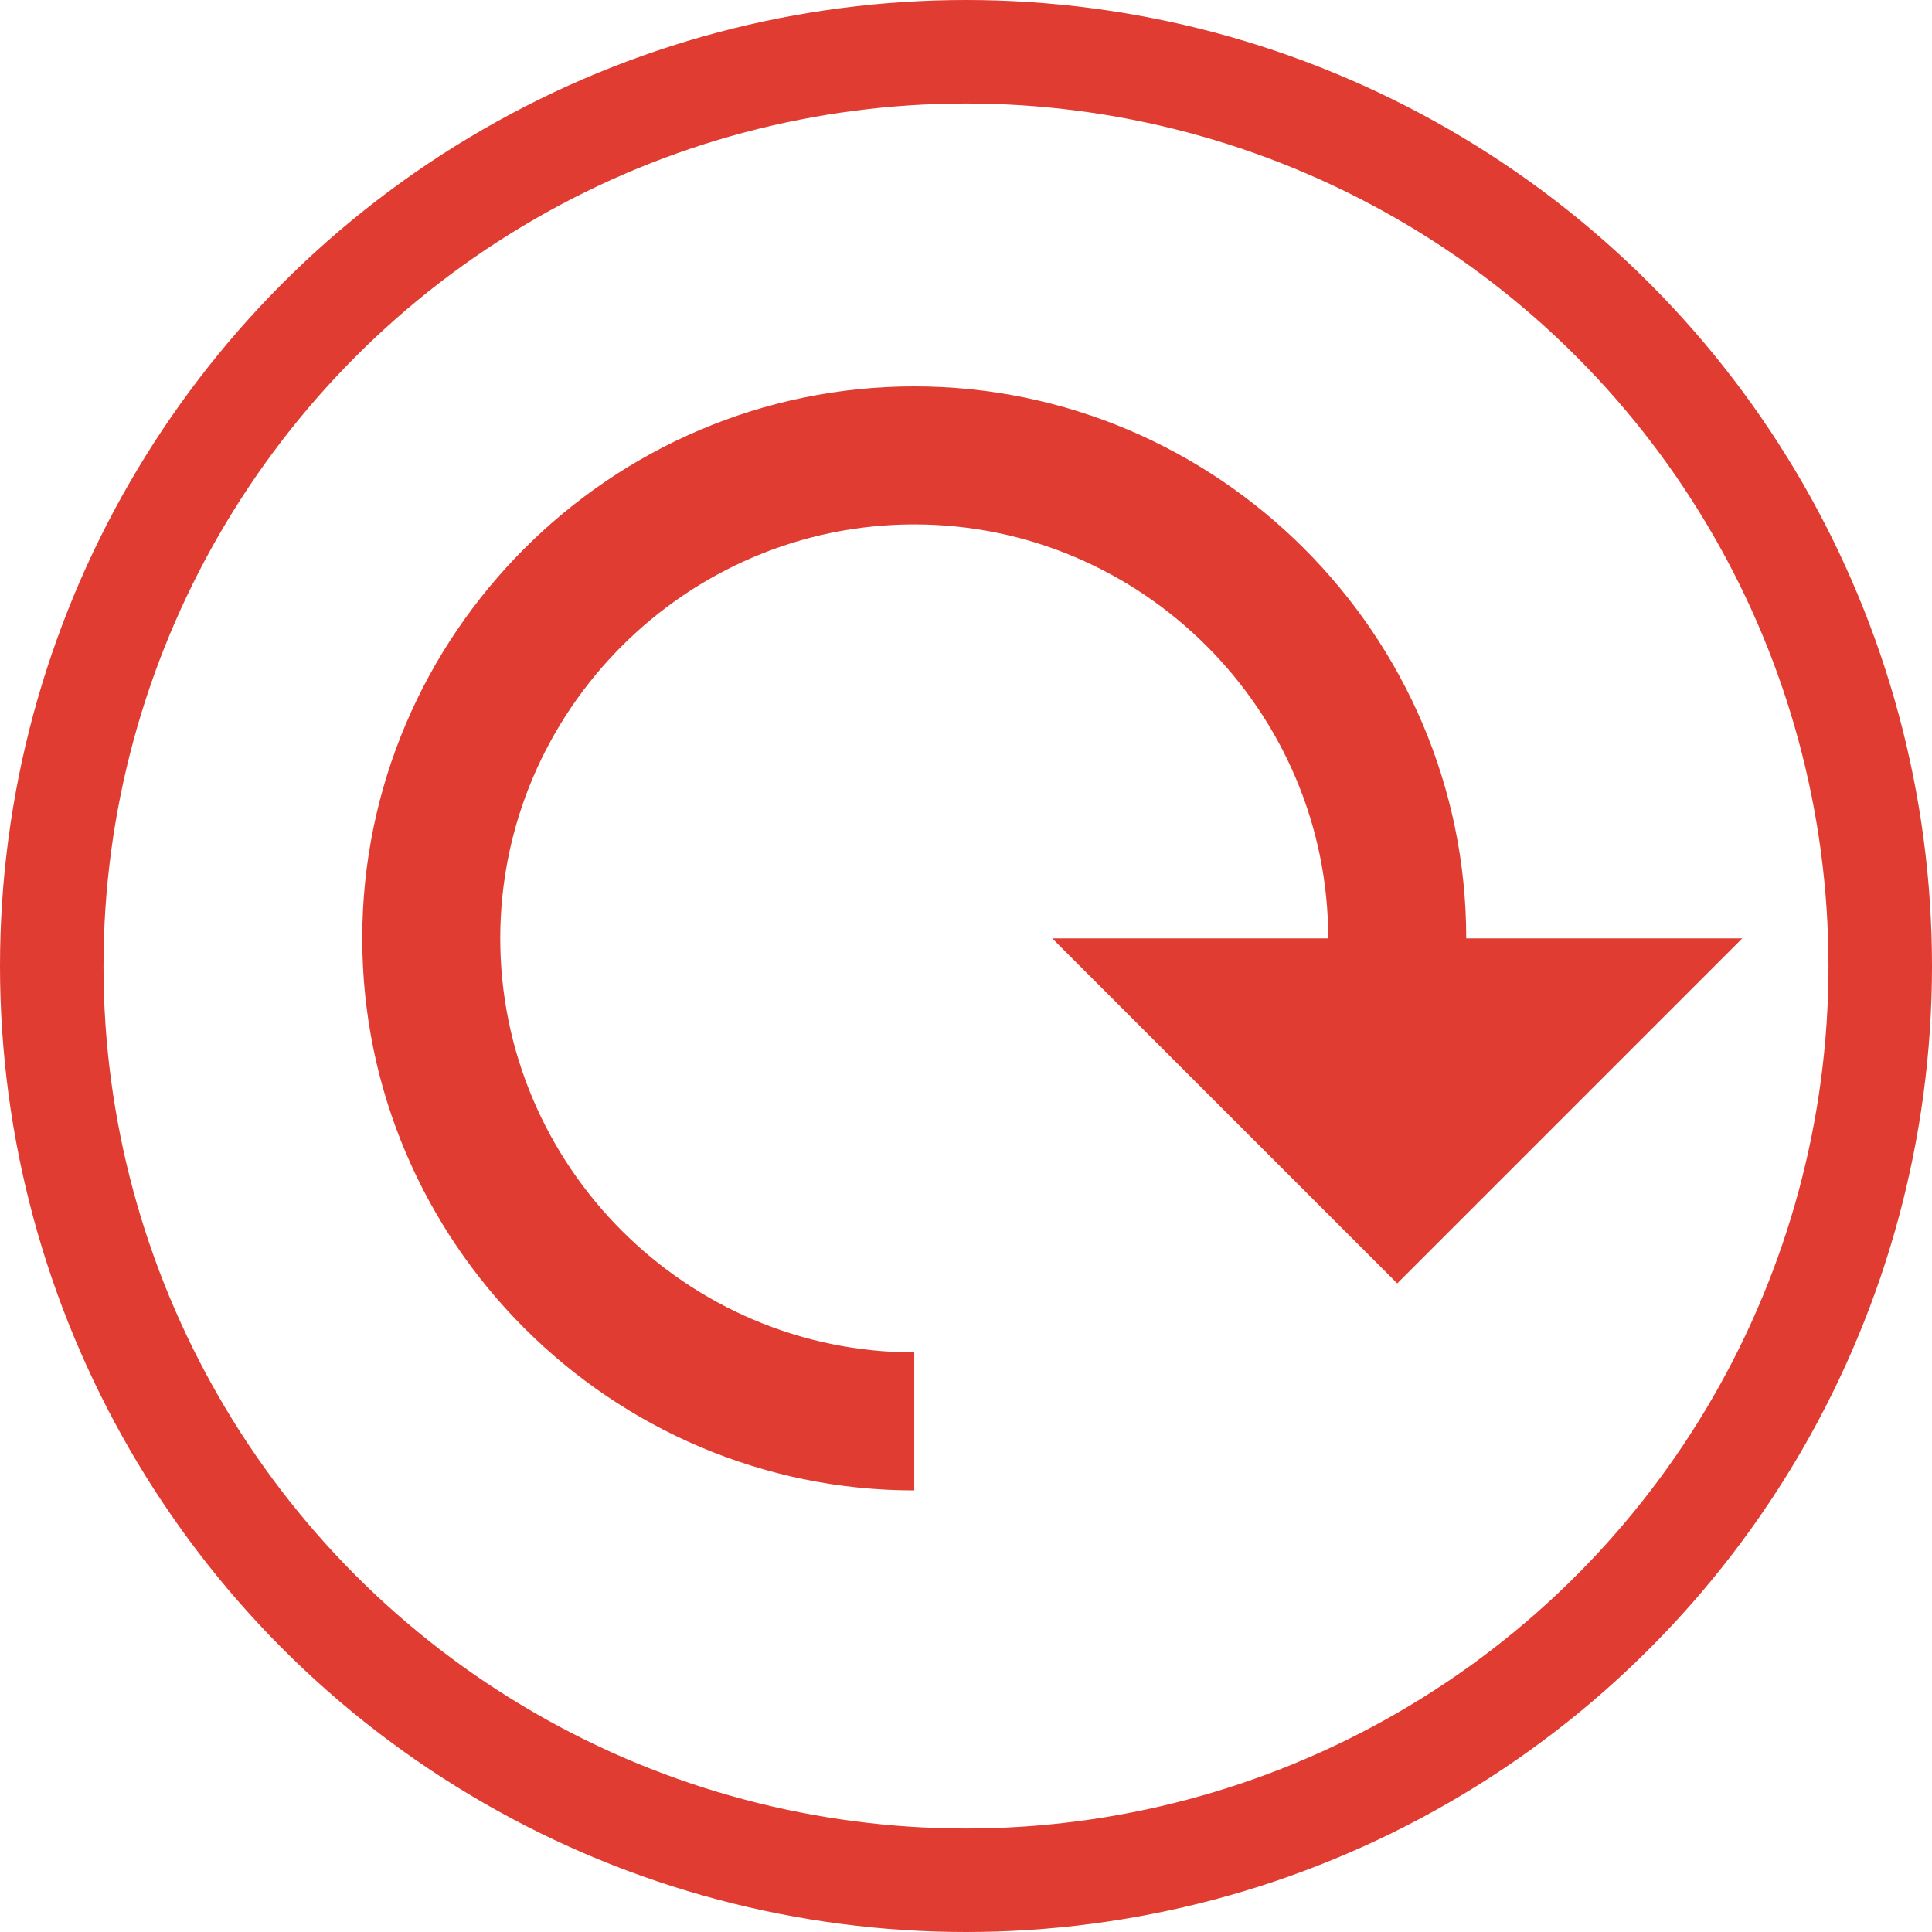
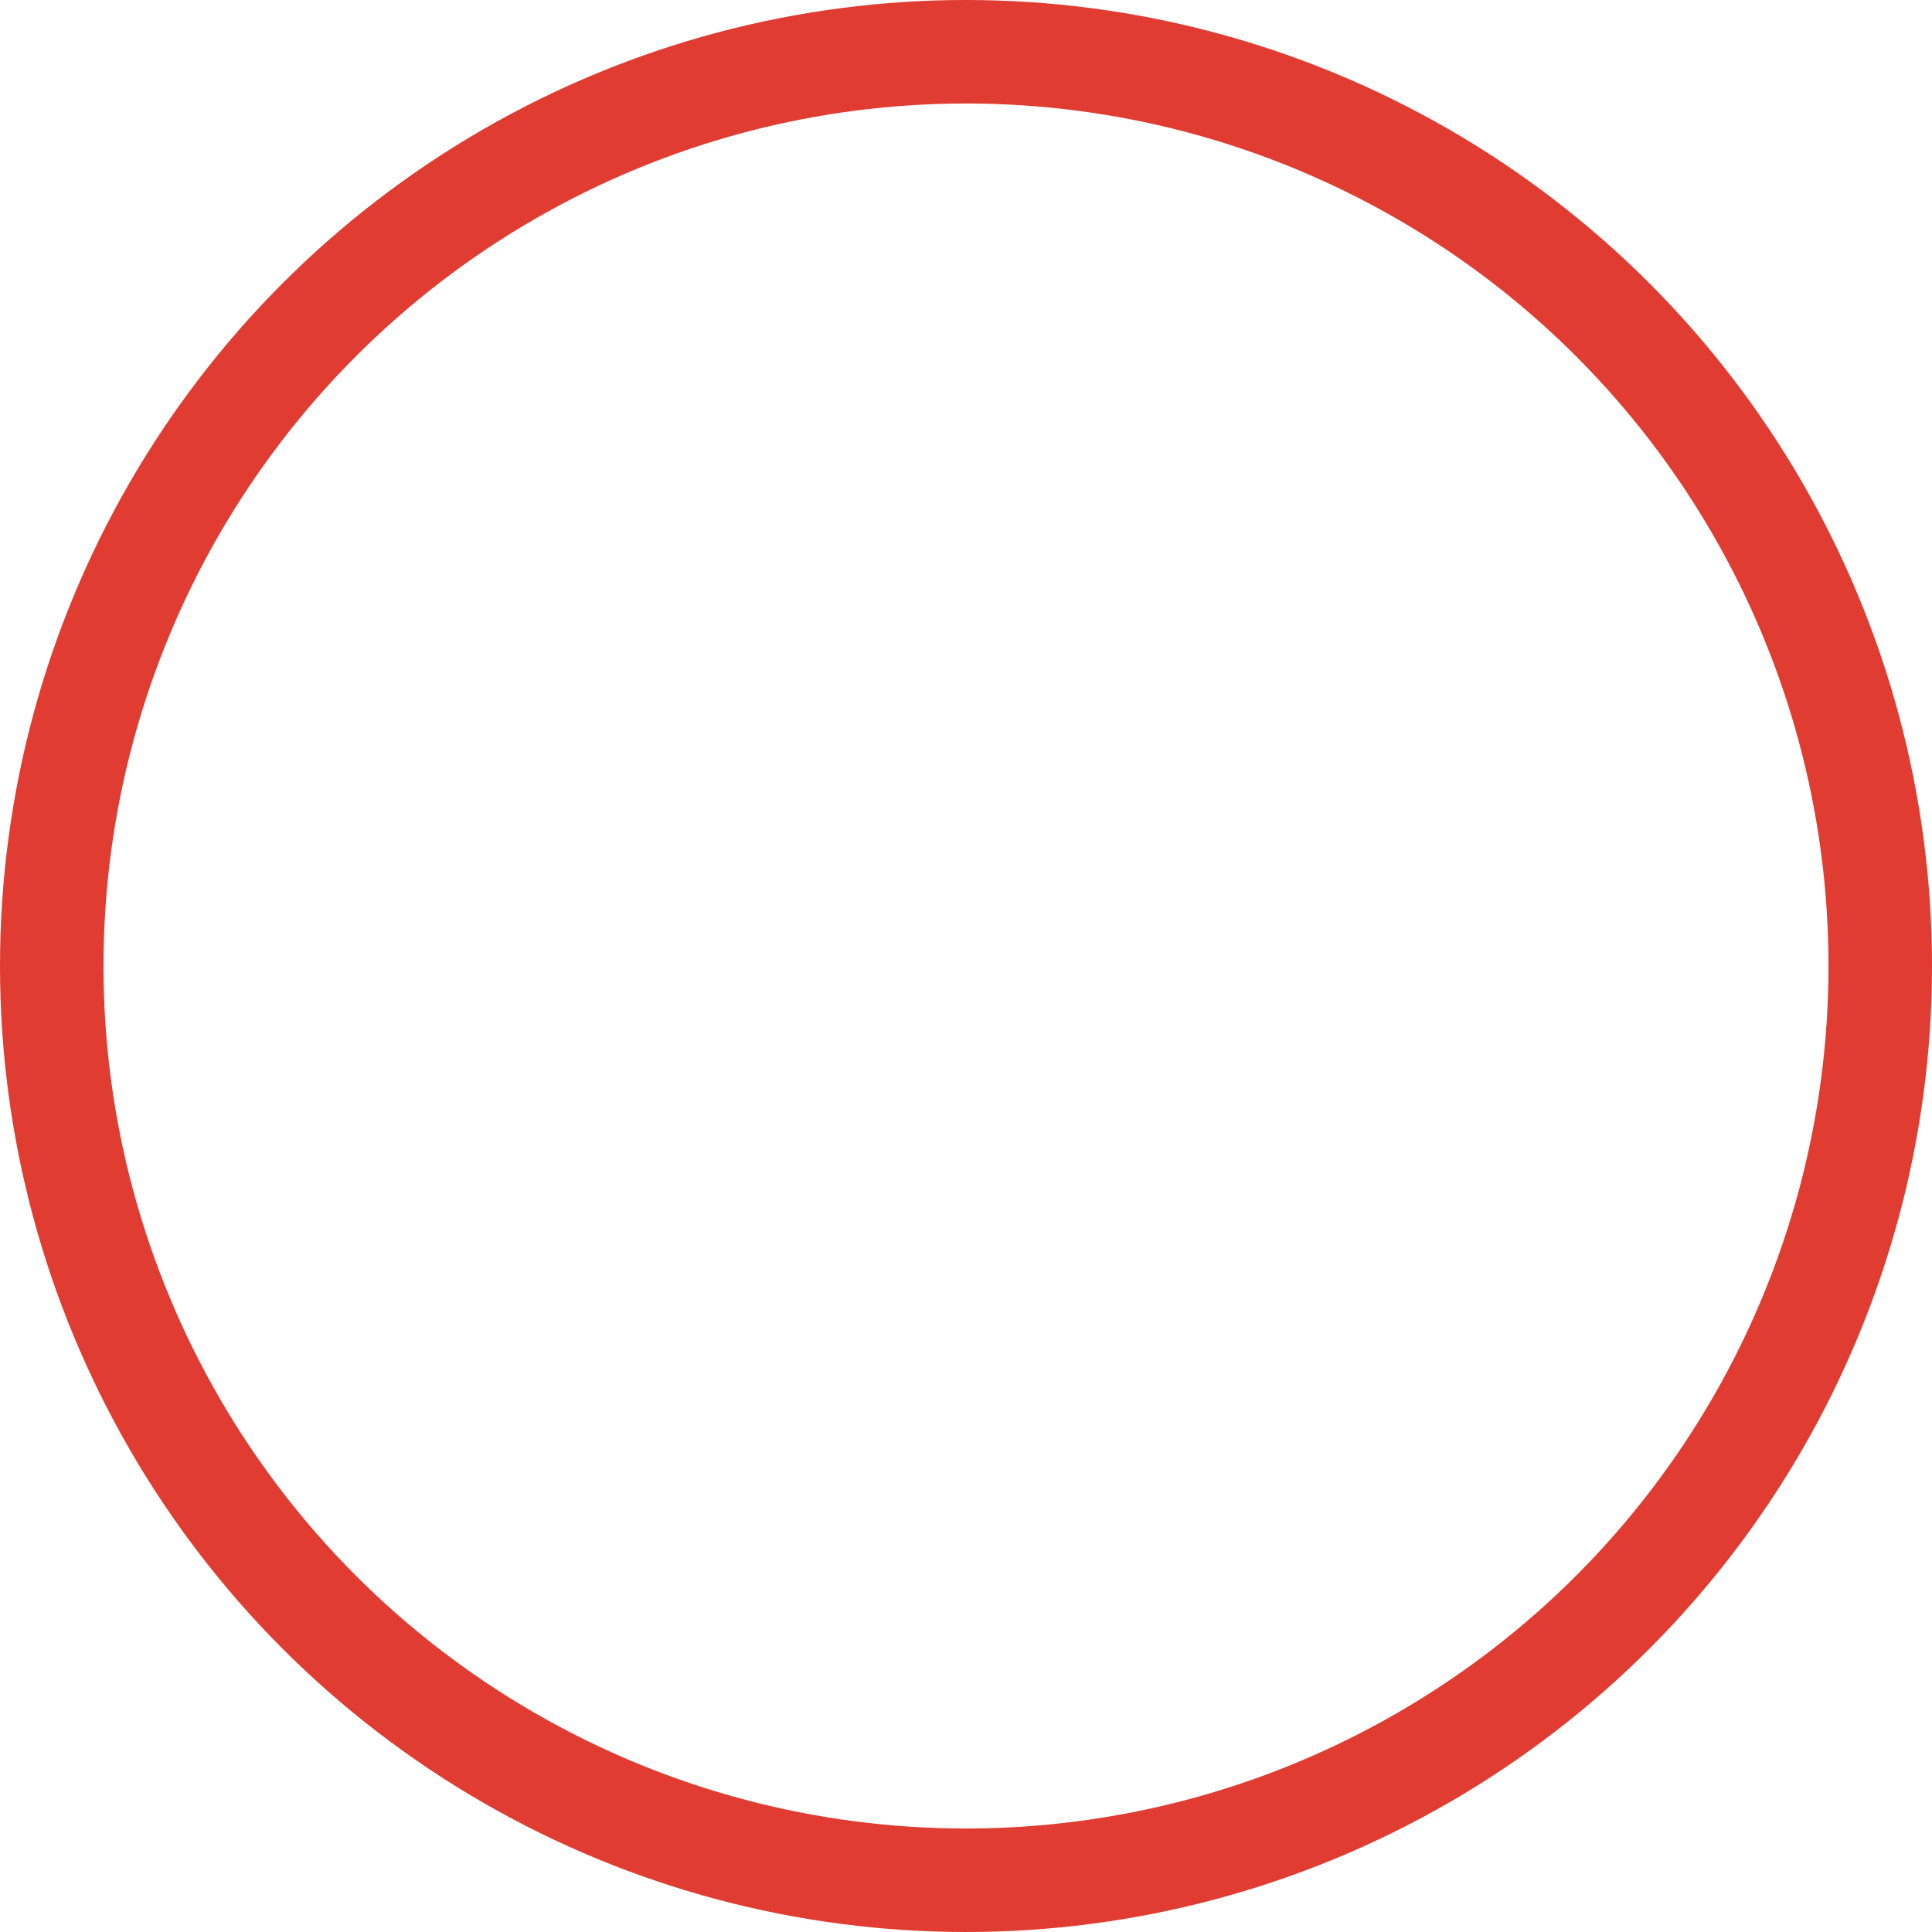
<svg xmlns="http://www.w3.org/2000/svg" version="1.1" id="Layer_1" x="0px" y="0px" width="56px" height="56px" viewBox="0 0 56 56" style="enable-background:new 0 0 56 56;" xml:space="preserve">
  <style type="text/css">
	.st0{fill:#E03C31;}
	.st1{fill:none;stroke:#E03C31;stroke-width:3;stroke-miterlimit:10;}
</style>
-   <path class="st0" d="M26.5,11.2c-8.8,0-16,7.2-16,16s7.2,16,16,16v-4c-6.6,0-12-5.4-12-12s5.4-12,12-12s12,5.4,12,12h-8l10,10l10-10  h-8C42.5,18.4,35.3,11.2,26.5,11.2z" />
  <circle class="st1" cx="28" cy="28" r="26.5" />
</svg>